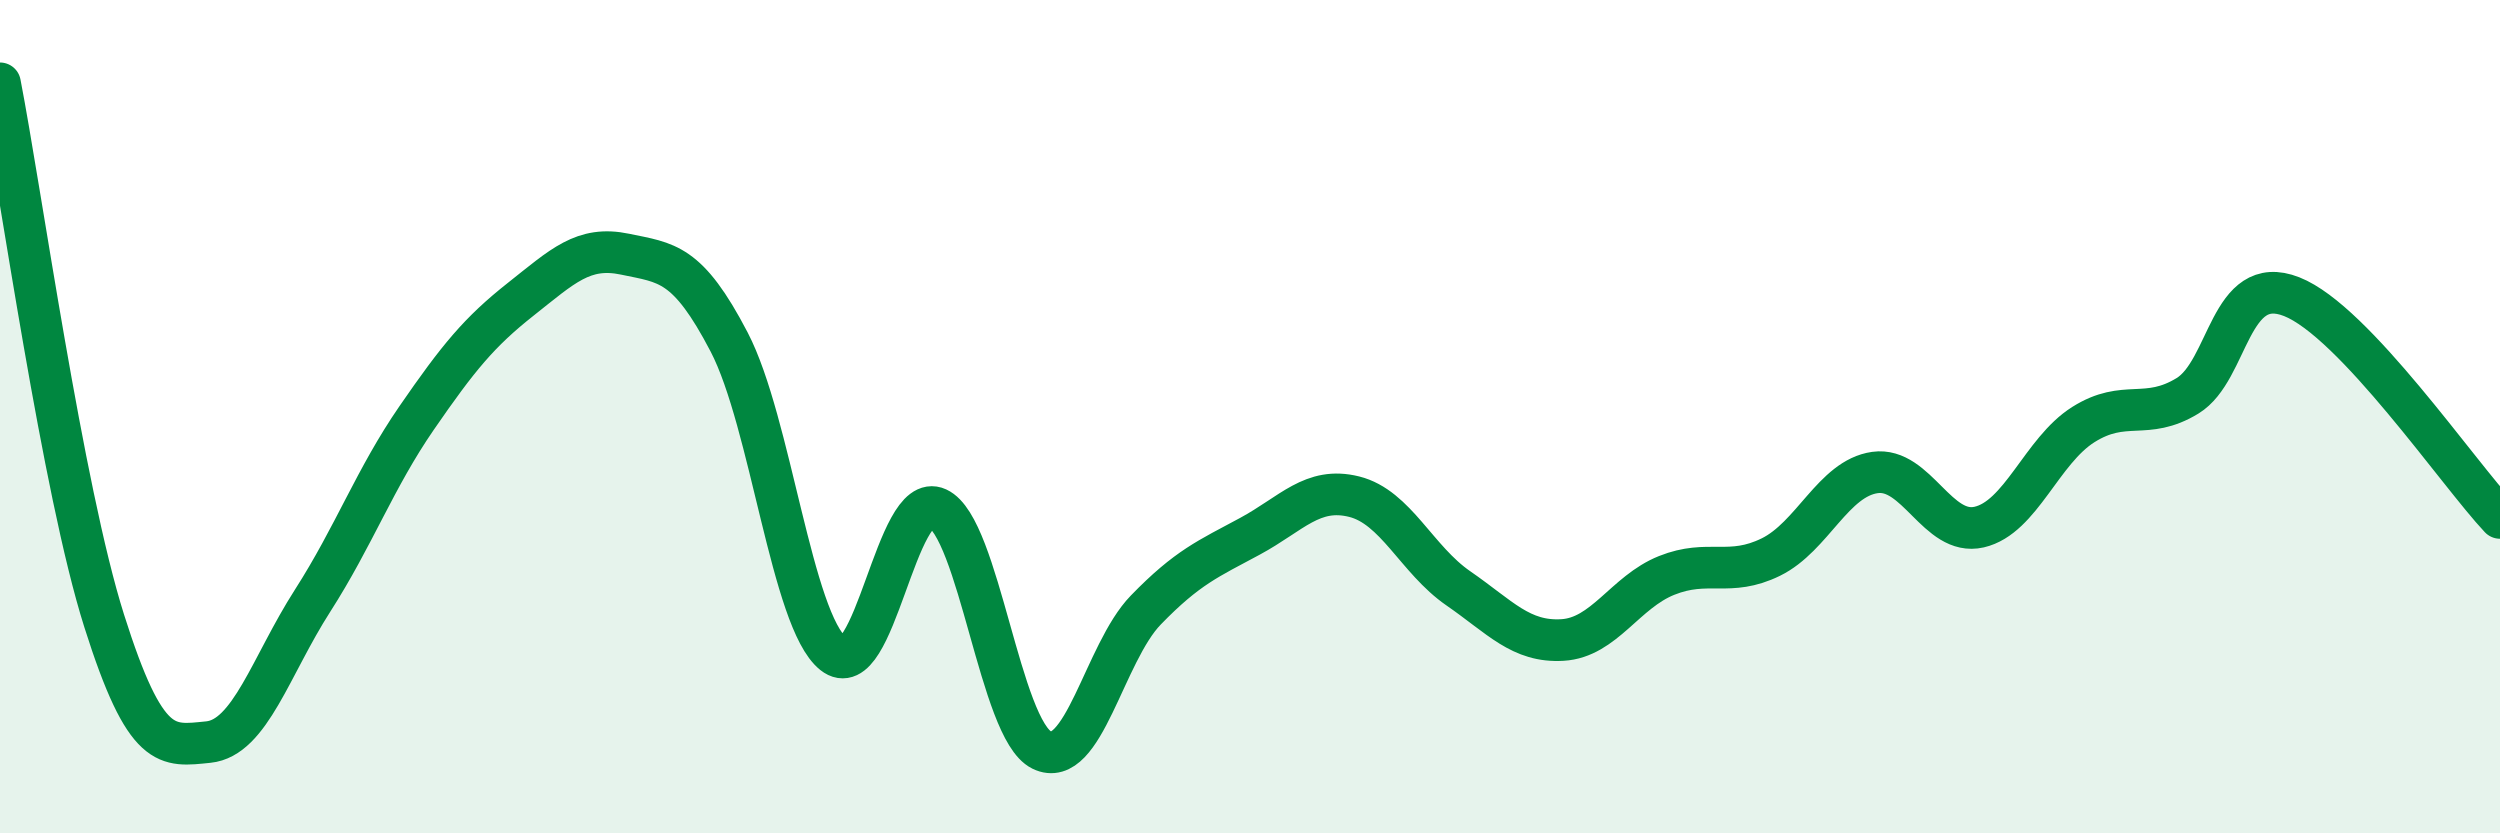
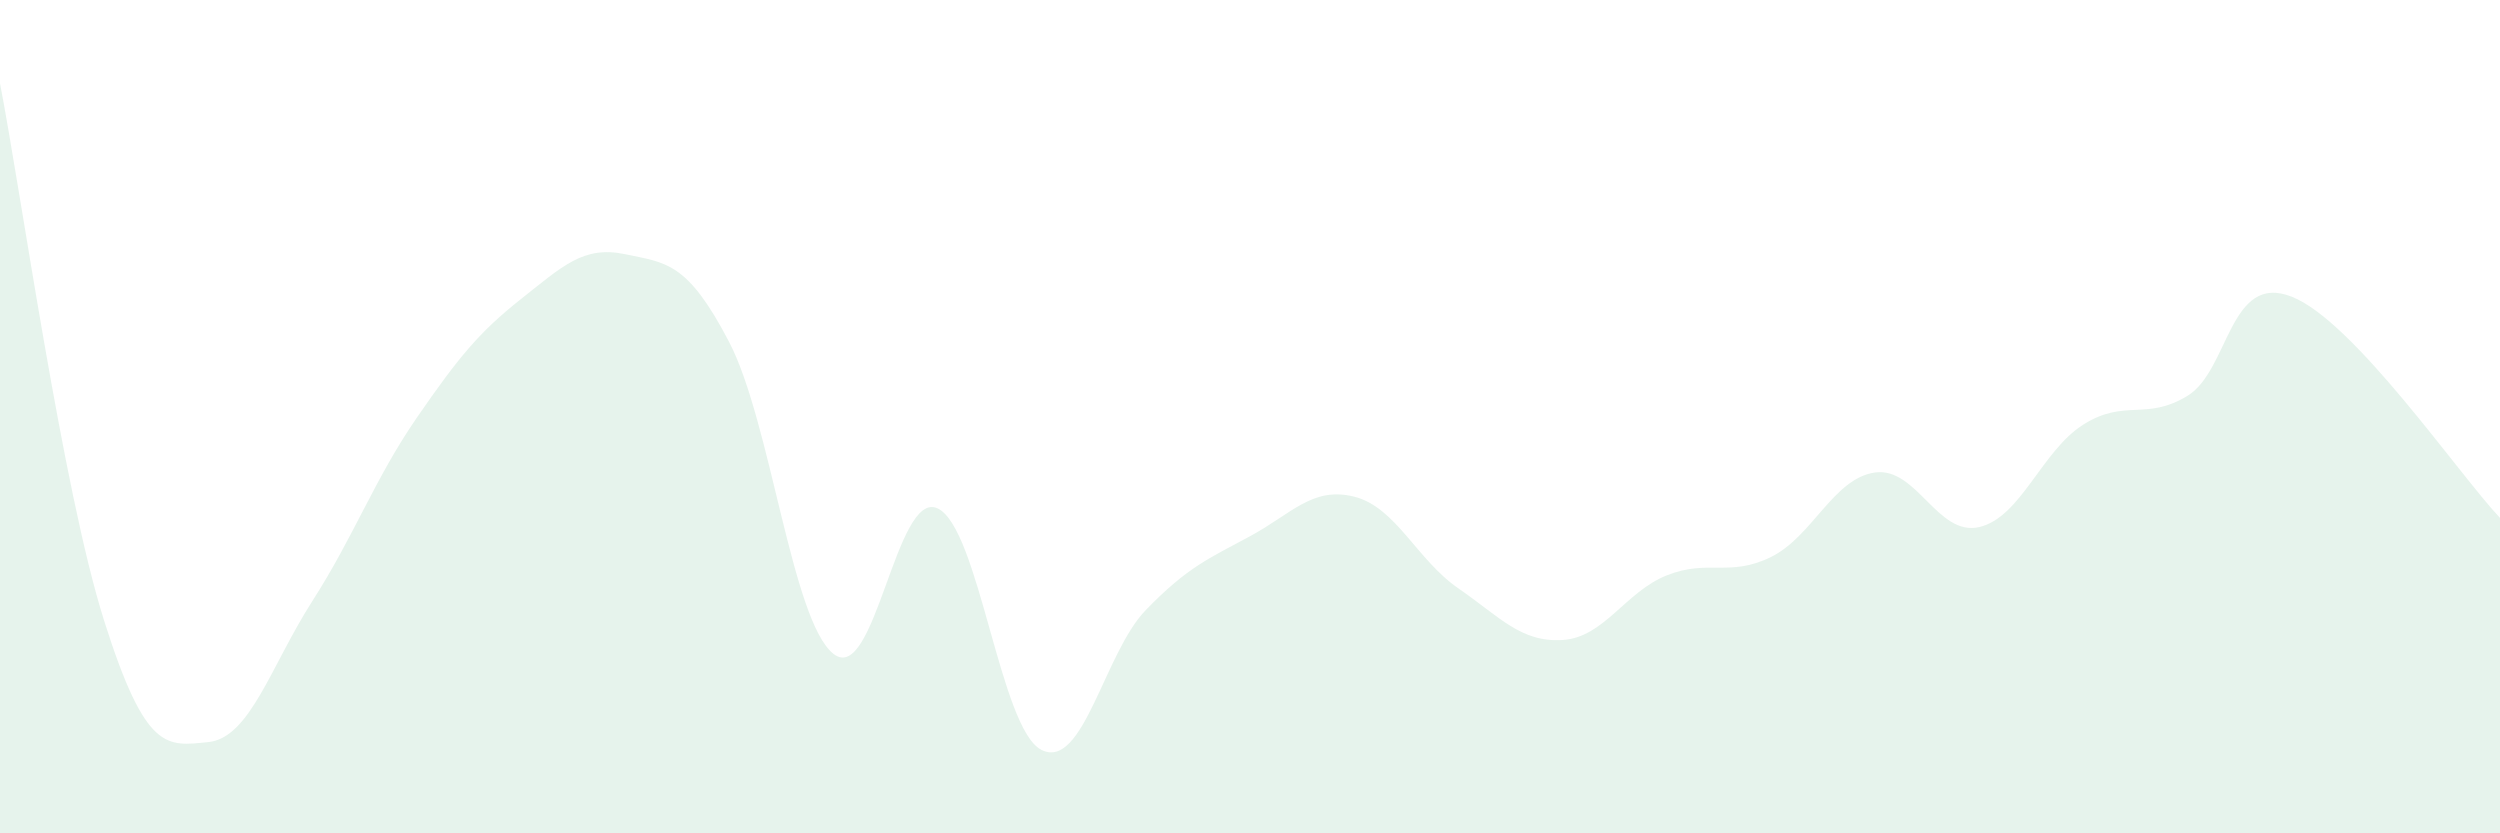
<svg xmlns="http://www.w3.org/2000/svg" width="60" height="20" viewBox="0 0 60 20">
  <path d="M 0,2 C 0.5,4.58 1.5,11.74 2.5,14.9 C 3.5,18.06 4,17.91 5,17.81 C 6,17.71 6.5,15.98 7.5,14.42 C 8.5,12.86 9,11.48 10,10.03 C 11,8.58 11.5,7.97 12.5,7.18 C 13.5,6.39 14,5.89 15,6.1 C 16,6.31 16.5,6.29 17.5,8.21 C 18.5,10.13 19,14.89 20,15.69 C 21,16.49 21.5,11.74 22.5,12.2 C 23.5,12.66 24,17.51 25,18 C 26,18.49 26.5,15.67 27.5,14.64 C 28.5,13.61 29,13.41 30,12.87 C 31,12.33 31.5,11.67 32.5,11.92 C 33.5,12.17 34,13.43 35,14.12 C 36,14.81 36.5,15.42 37.5,15.36 C 38.5,15.3 39,14.21 40,13.81 C 41,13.41 41.5,13.86 42.5,13.37 C 43.5,12.88 44,11.48 45,11.34 C 46,11.2 46.5,12.88 47.5,12.65 C 48.5,12.42 49,10.82 50,10.19 C 51,9.56 51.5,10.11 52.5,9.5 C 53.5,8.89 53.5,6.53 55,7.12 C 56.5,7.71 59,11.37 60,12.43L60 20L0 20Z" fill="#008740" opacity="0.1" stroke-linecap="round" stroke-linejoin="round" />
-   <path d="M 0,2 C 0.5,4.58 1.5,11.74 2.5,14.9 C 3.5,18.06 4,17.91 5,17.81 C 6,17.71 6.5,15.98 7.5,14.42 C 8.5,12.86 9,11.48 10,10.03 C 11,8.58 11.5,7.97 12.5,7.18 C 13.5,6.39 14,5.89 15,6.1 C 16,6.31 16.5,6.29 17.5,8.21 C 18.5,10.13 19,14.89 20,15.69 C 21,16.49 21.5,11.74 22.5,12.2 C 23.5,12.66 24,17.51 25,18 C 26,18.49 26.5,15.67 27.5,14.64 C 28.5,13.61 29,13.41 30,12.87 C 31,12.33 31.5,11.67 32.5,11.92 C 33.5,12.17 34,13.43 35,14.12 C 36,14.81 36.5,15.42 37.5,15.36 C 38.5,15.3 39,14.21 40,13.81 C 41,13.41 41.5,13.86 42.5,13.37 C 43.5,12.88 44,11.48 45,11.34 C 46,11.2 46.5,12.88 47.5,12.65 C 48.5,12.42 49,10.82 50,10.19 C 51,9.56 51.5,10.11 52.5,9.5 C 53.5,8.89 53.5,6.53 55,7.12 C 56.5,7.71 59,11.37 60,12.43" stroke="#008740" stroke-width="1" fill="none" stroke-linecap="round" stroke-linejoin="round" />
</svg>